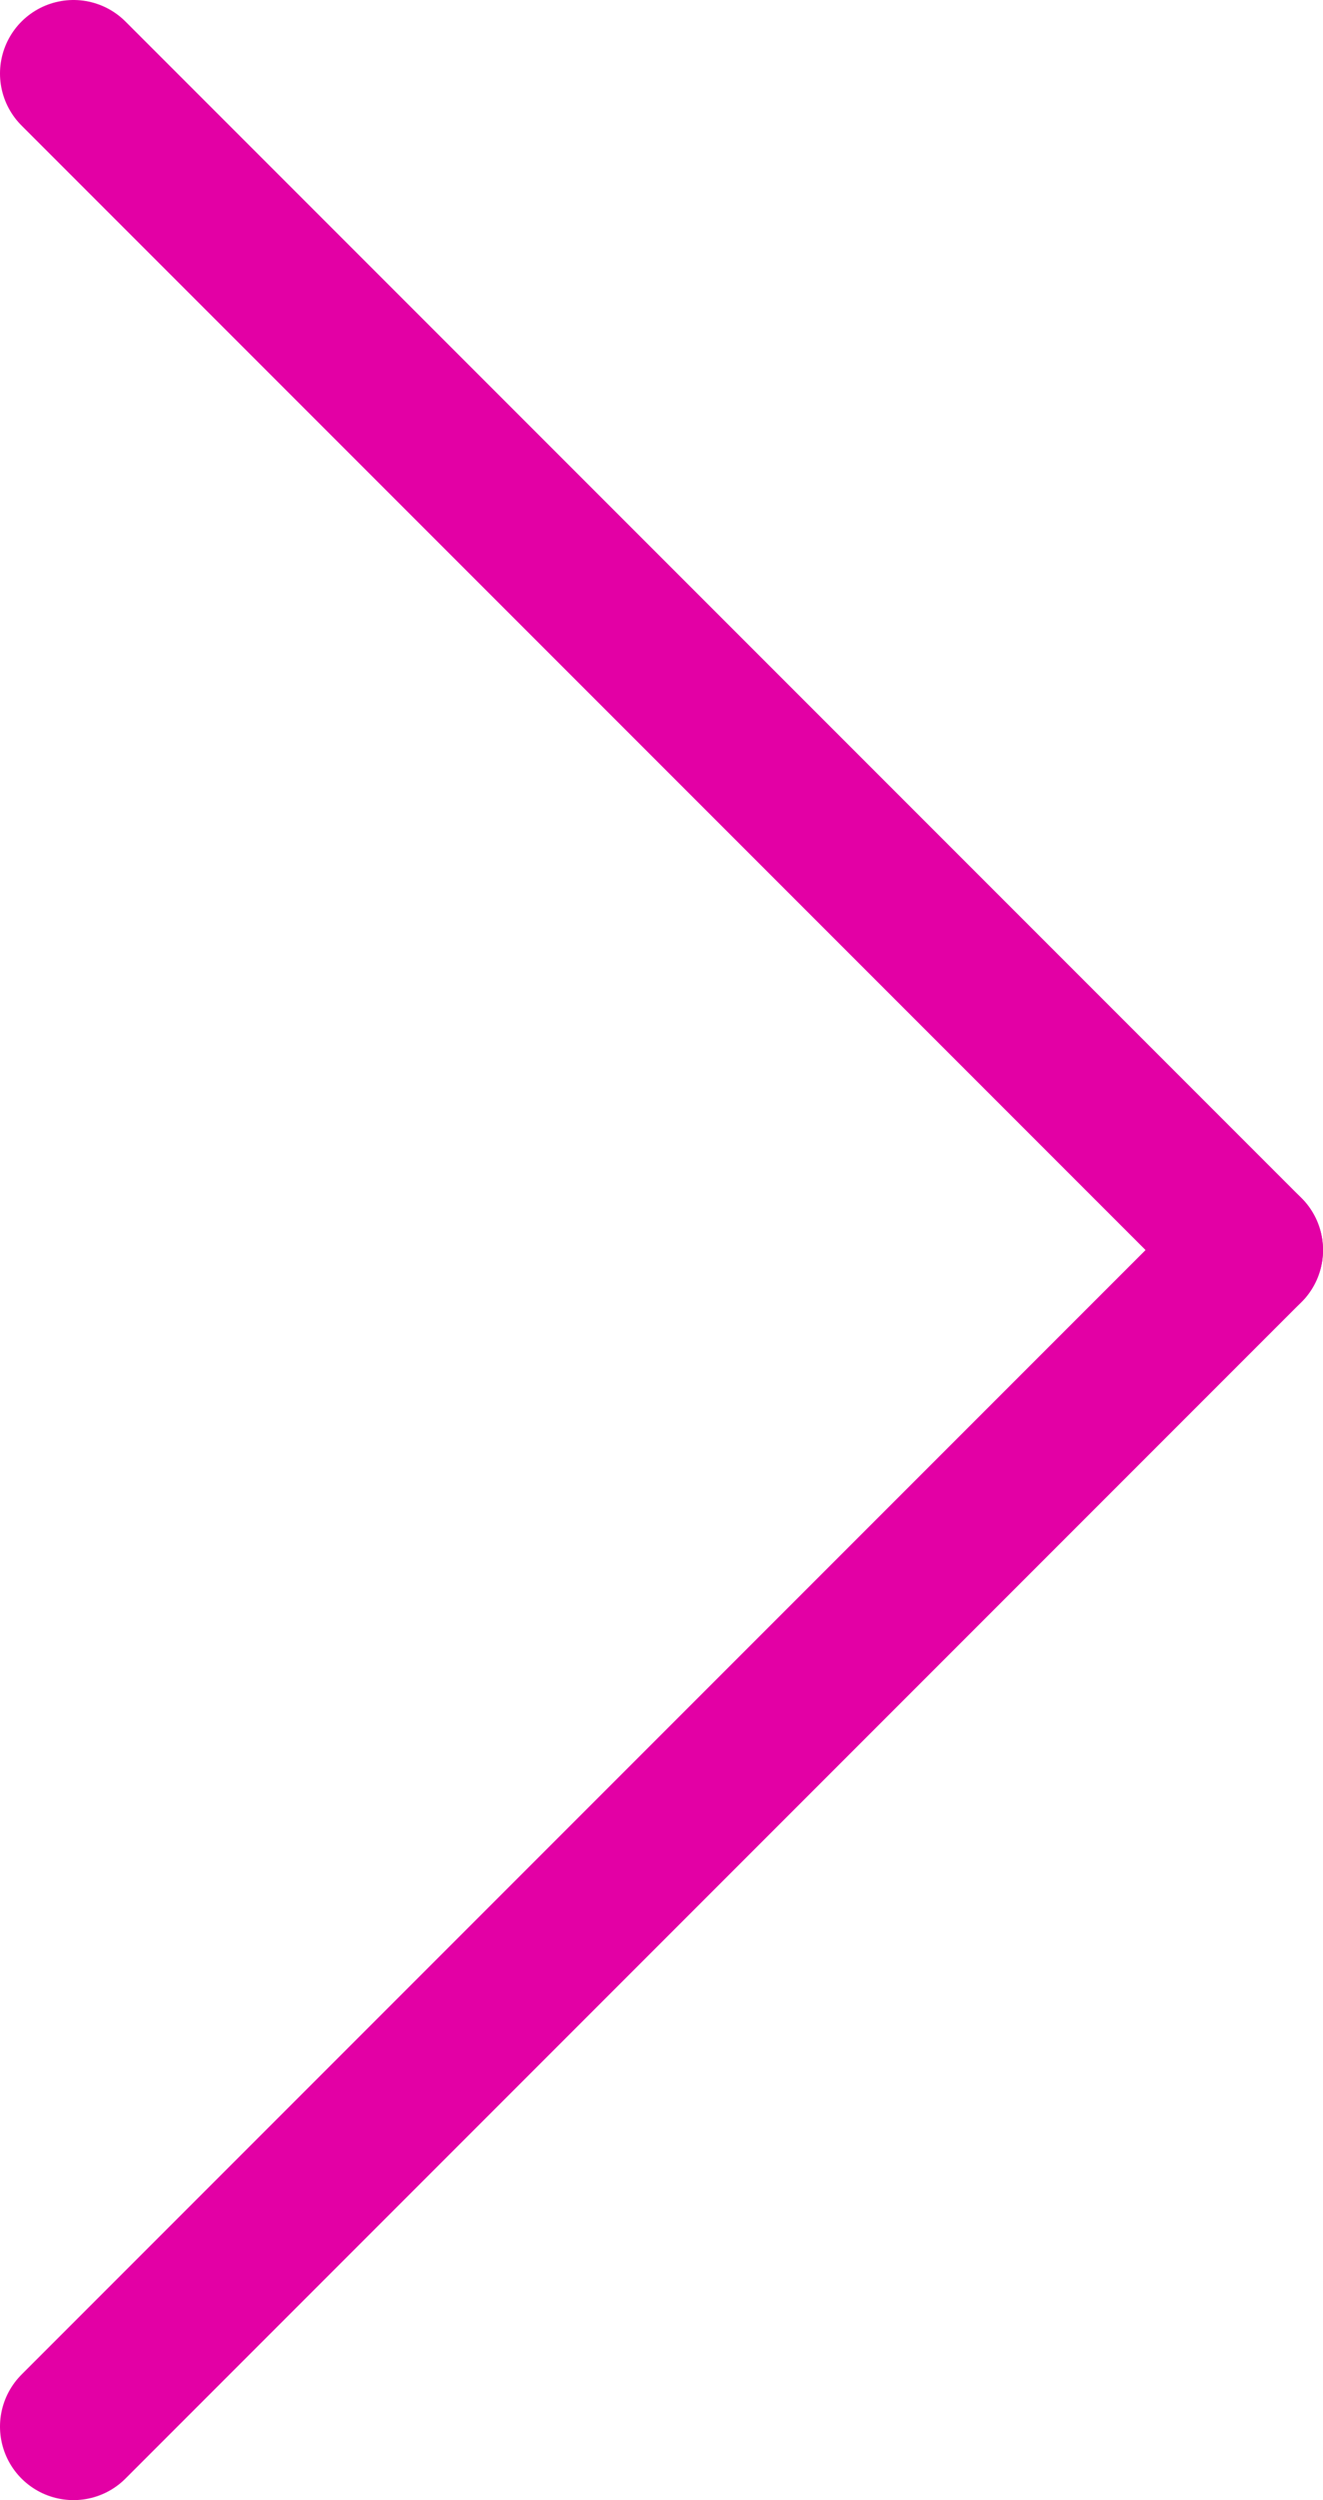
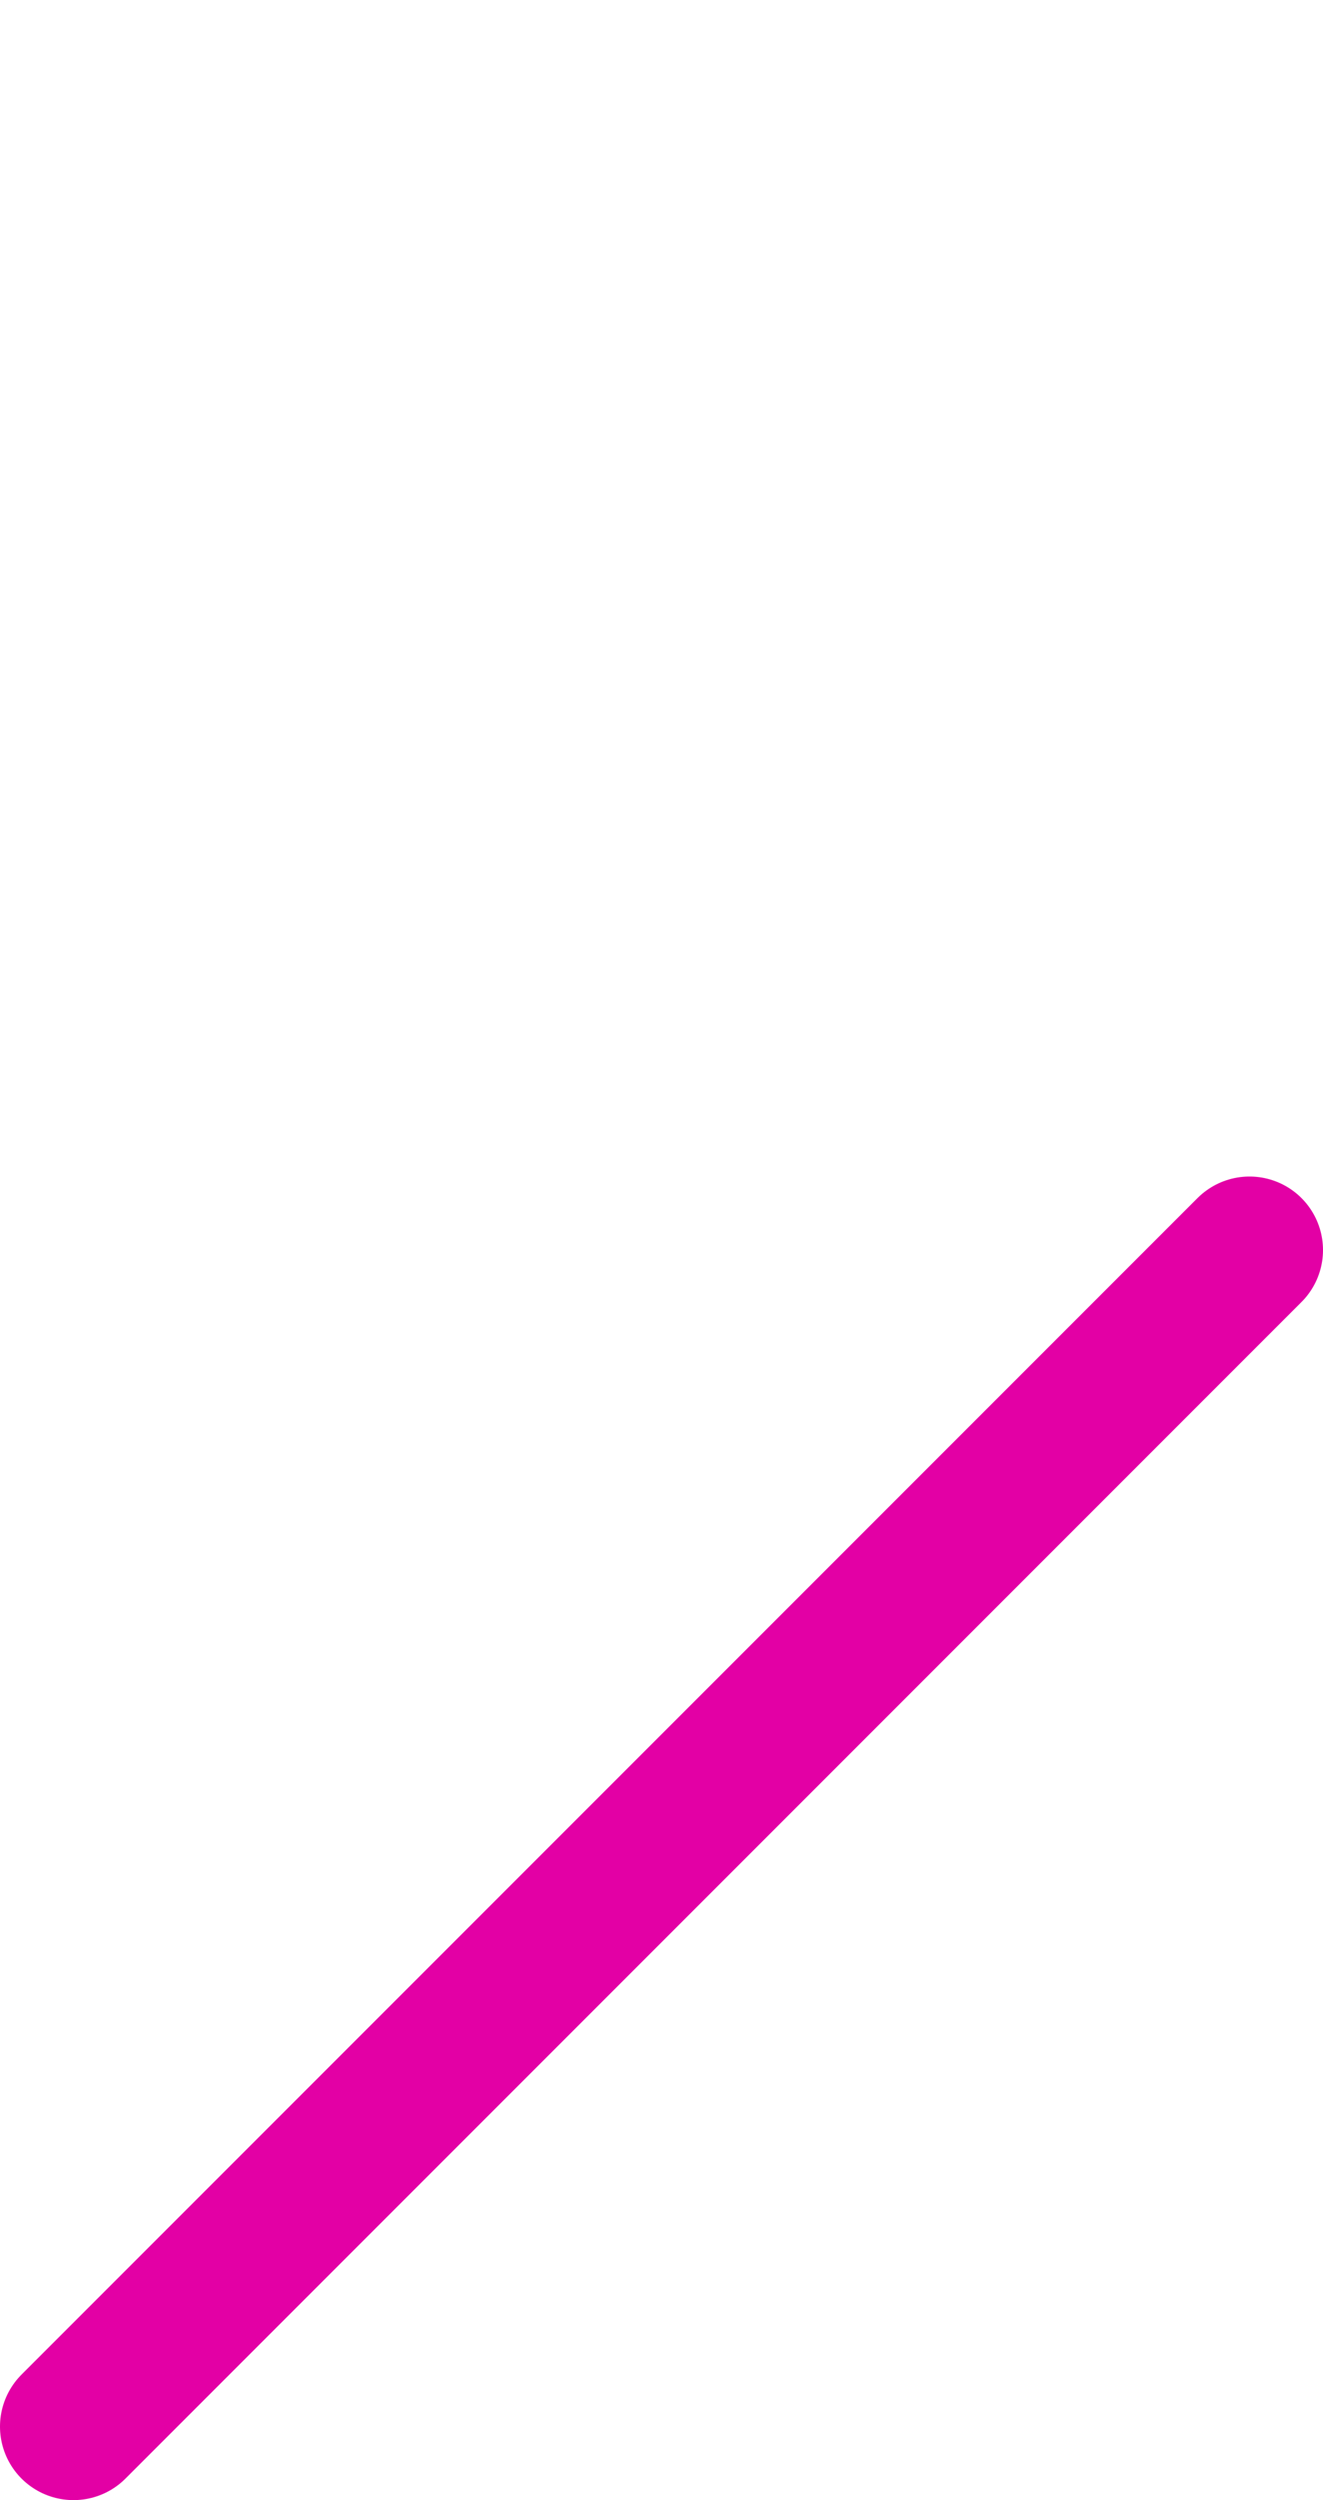
<svg xmlns="http://www.w3.org/2000/svg" width="18" height="34" viewBox="0 0 18 34" fill="none">
  <path d="M1 33L17 17" stroke="#E300A5" stroke-width="2" stroke-linecap="round" />
-   <path d="M1 1L17 17" stroke="#E300A5" stroke-width="2" stroke-linecap="round" />
</svg>